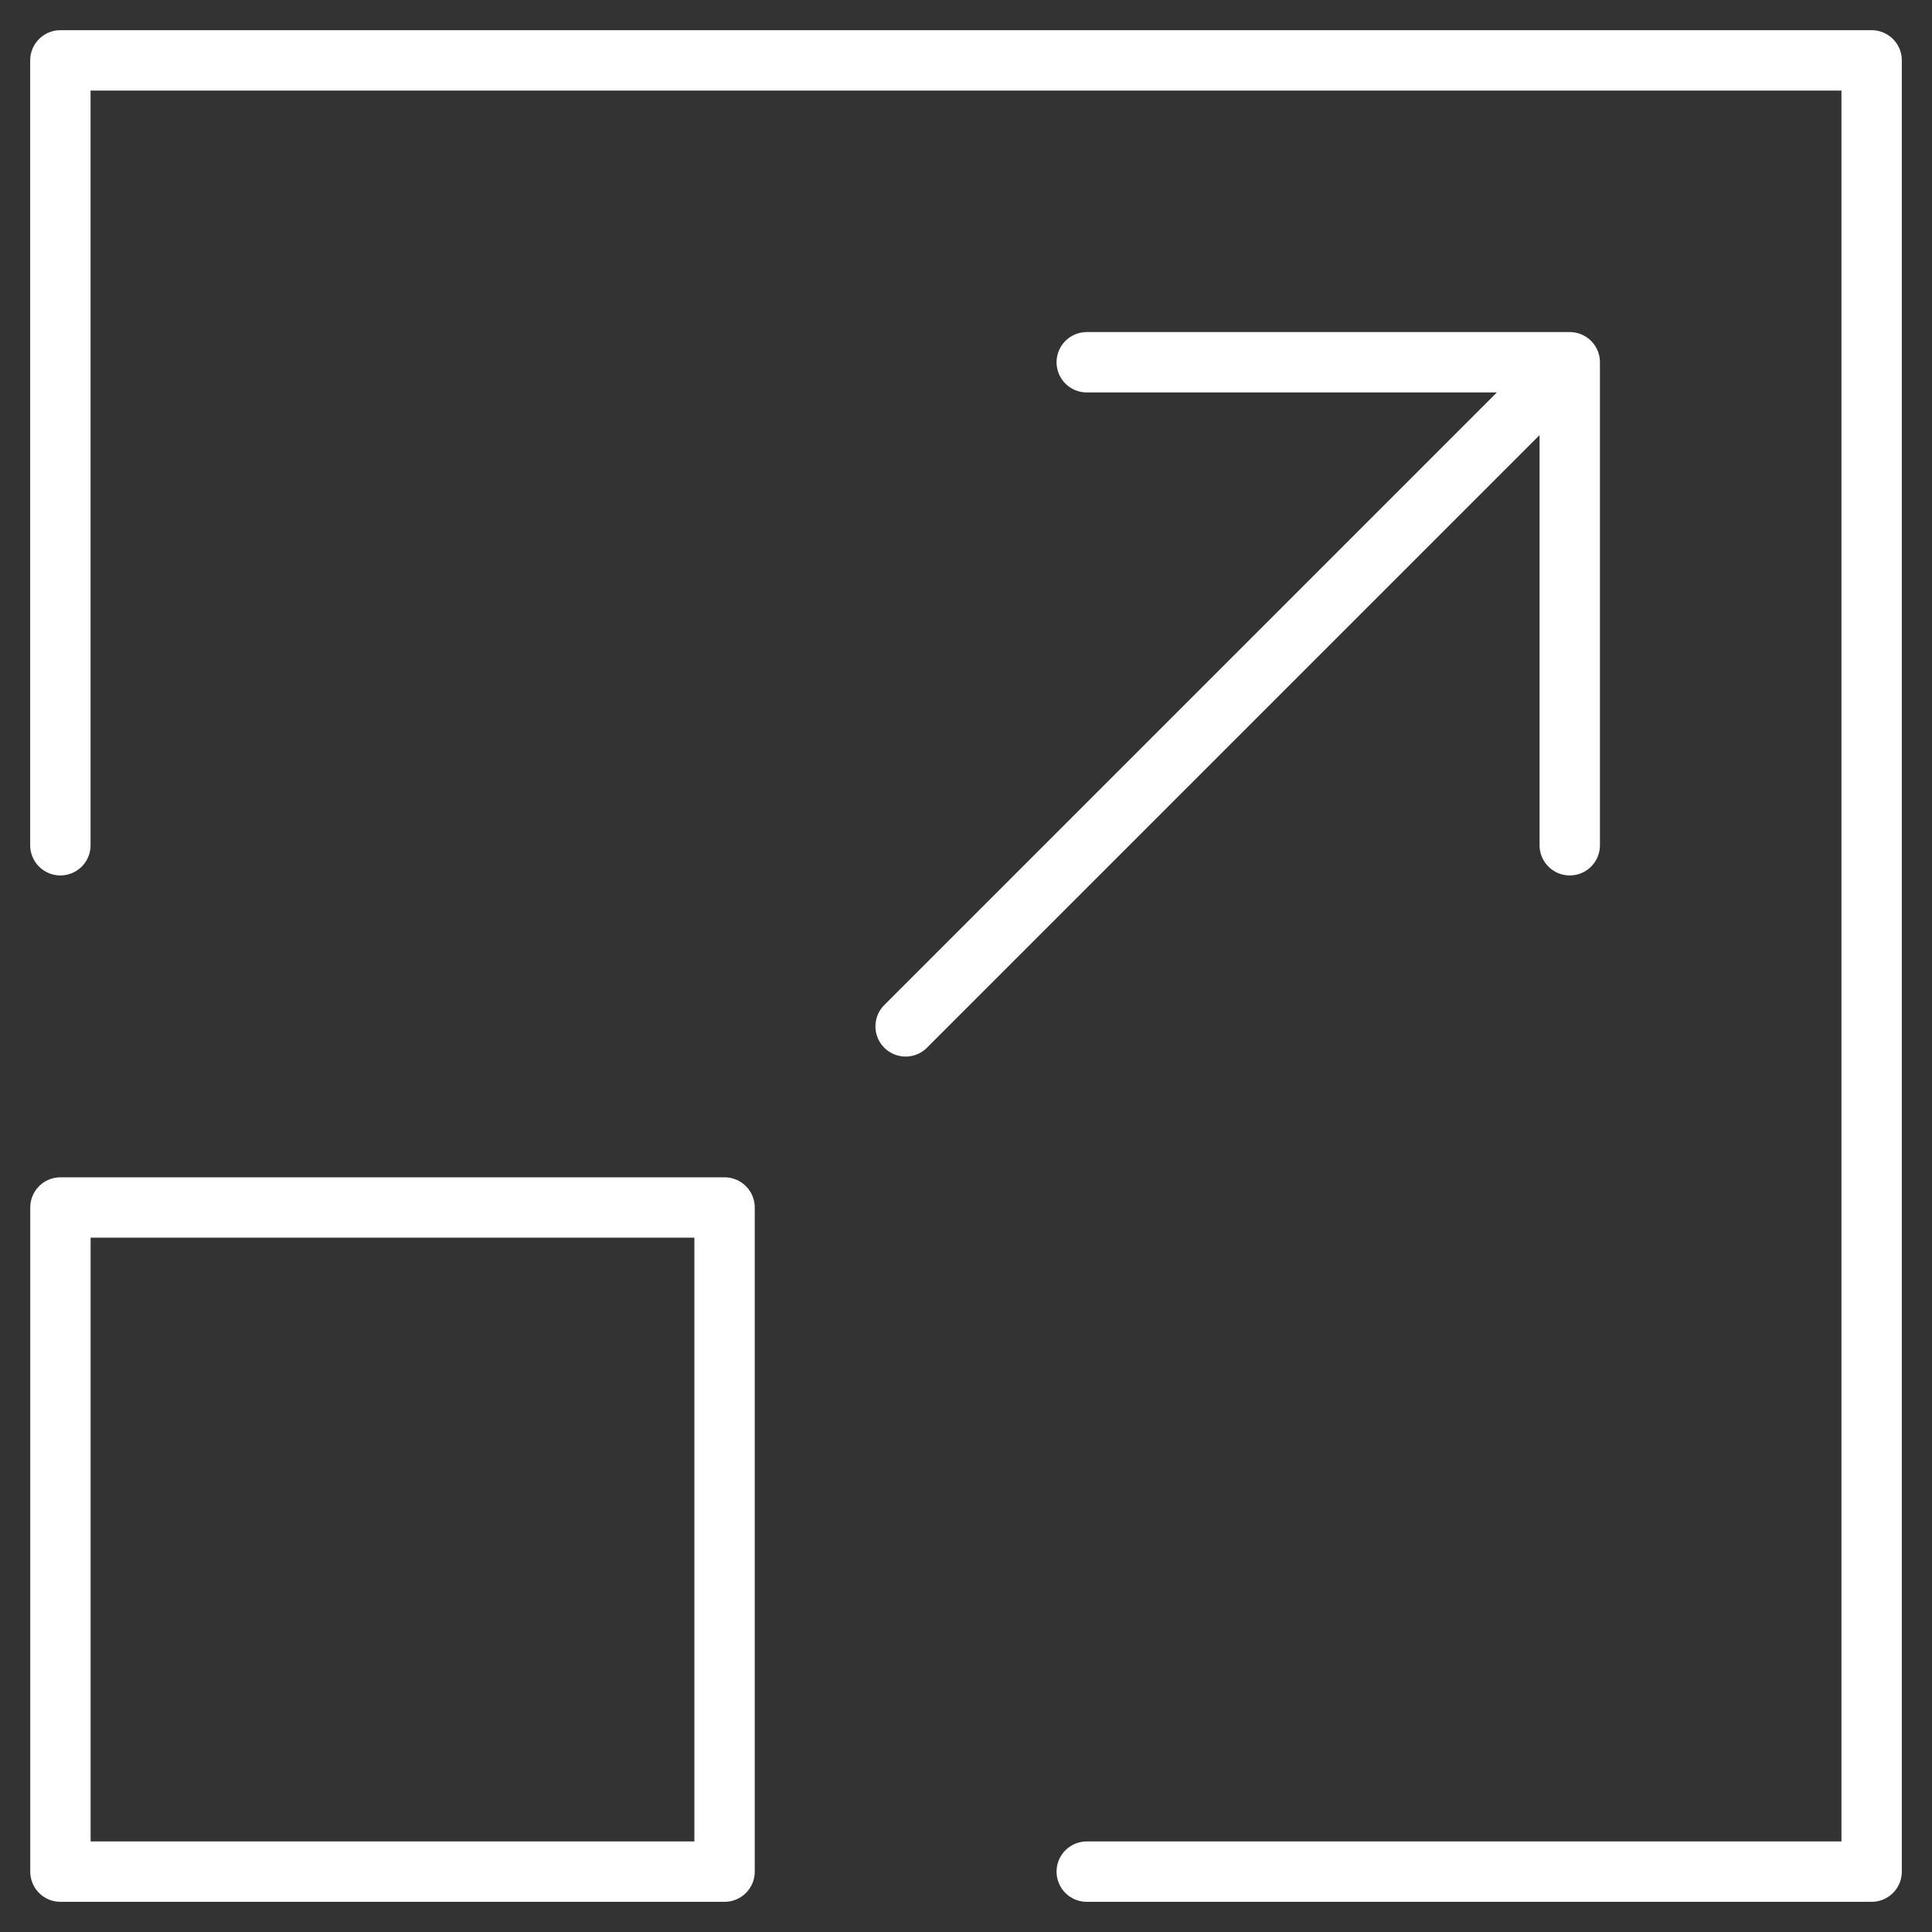
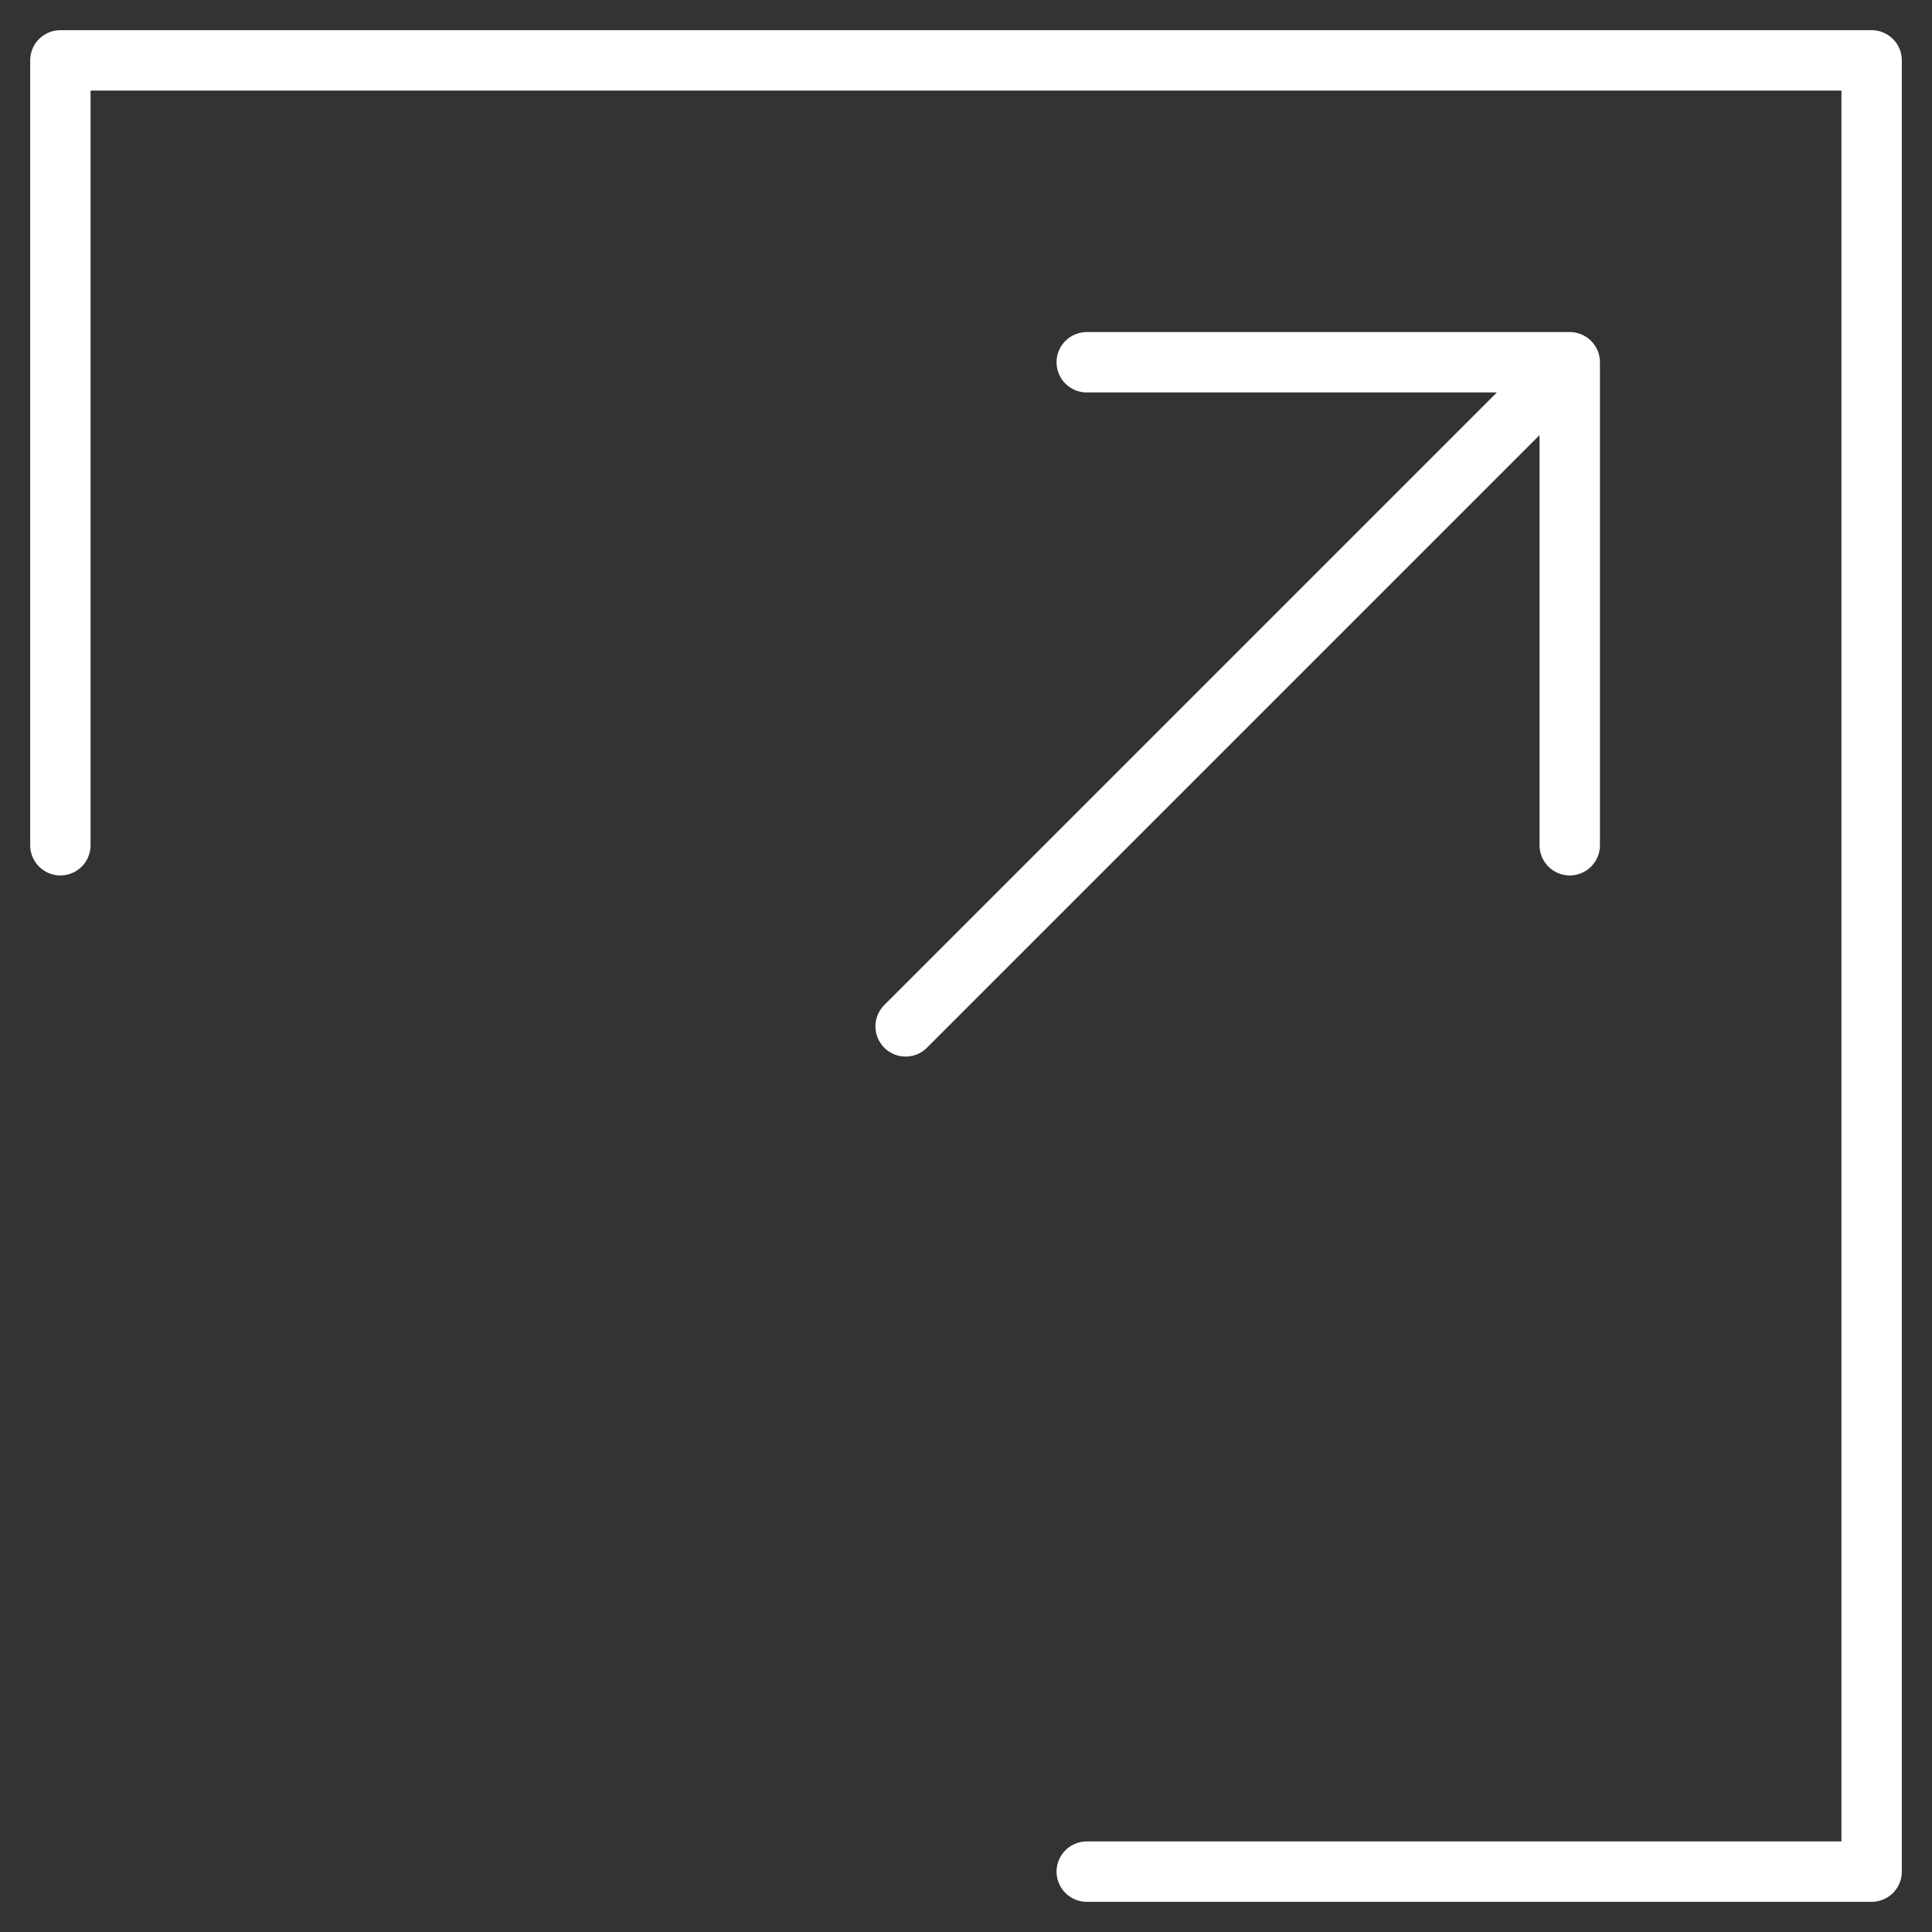
<svg xmlns="http://www.w3.org/2000/svg" viewBox="0 0 64 64" aria-labelledby="title" aria-describedby="desc" role="img">
  <rect x="0" y="0" width="64" height="64" fill="#333333" stroke="none" />
  <title>Maximize Window</title>
  <desc>A line styled icon from Orion Icon Library.</desc>
-   <path data-name="layer1" fill="none" stroke="#ffffff" stroke-miterlimit="10" d="M2.002 40h22v22h-22z" stroke-width="2" stroke-linejoin="round" stroke-linecap="round" />
  <path data-name="layer2" fill="none" stroke="#ffffff" stroke-miterlimit="10" d="M2 28V2h60v60H36" stroke-width="2" stroke-linejoin="round" stroke-linecap="round" />
  <path data-name="layer1" fill="none" stroke="#ffffff" stroke-miterlimit="10" d="M30 34l22-22m-16 0h16v16" stroke-width="2" stroke-linejoin="round" stroke-linecap="round" />
</svg>